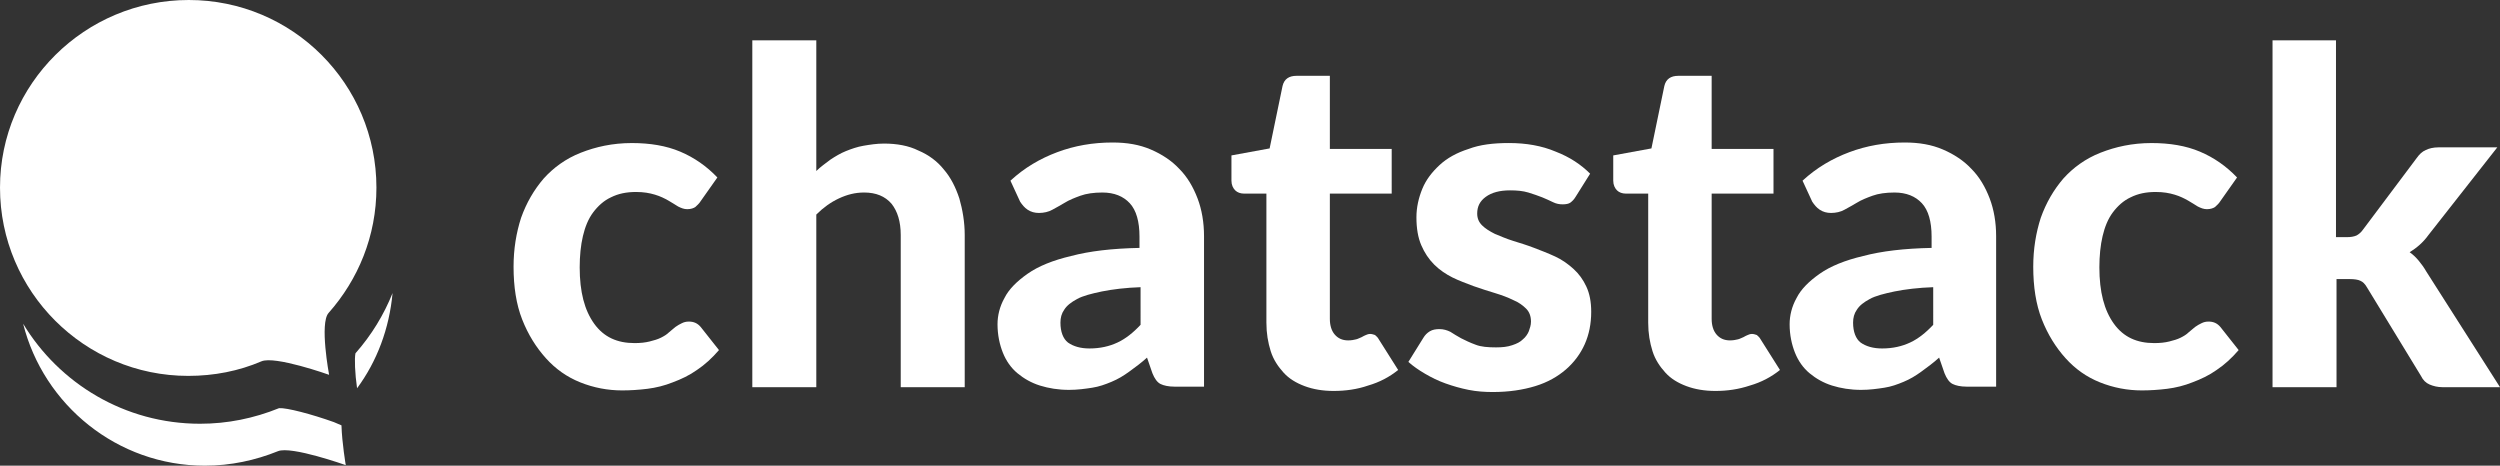
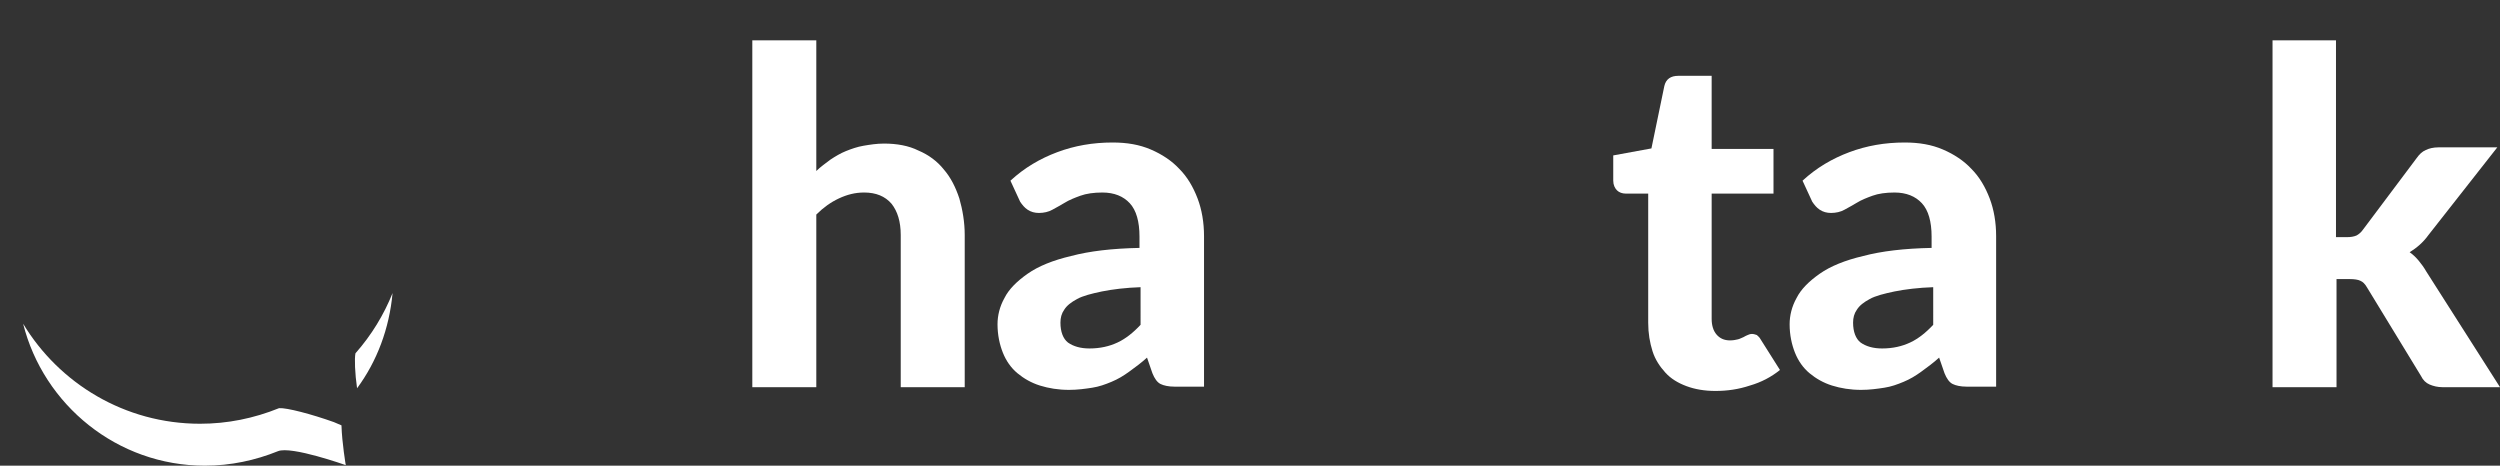
<svg xmlns="http://www.w3.org/2000/svg" version="1.1" id="Layer_1" x="0px" y="0px" viewBox="0 0 464.9 86.6" style="enable-background:new 0 0 464.9 86.6;" xml:space="preserve">
  <rect x="0" y="0" width="464.9" height="86.6" fill="#333333" stroke="none" />
  <style type="text/css">
	.st0{fill:#FFFFFF;}
</style>
  <g id="XMLID_11_">
    <g>
      <path class="st0" d="M66.1,65.7c-0.2,1-0.1,3.7,0.3,6.5c3.7-5,6-11.1,6.6-17.7C71.4,58.5,69.1,62.3,66.1,65.7z" />
      <path class="st0" d="M62.1,78.5c-4.2-1.5-8.8-2.7-10.2-2.6c-4.7,1.9-9.6,2.9-14.7,2.9c-14,0-26.2-7.5-32.9-18.6    c3.8,15.1,17.5,26.4,33.8,26.4c4.8,0,9.4-1,13.6-2.7c2.5-1,12.6,2.6,12.6,2.6s-0.7-4.1-0.8-7.4L62.1,78.5z" />
    </g>
-     <path id="XMLID_12_" class="st0" d="M70,34.9c0,9-3.4,17.1-8.9,23.3c-1.7,1.9,0.1,11.5,0.1,11.5s-10.1-3.6-12.6-2.5   c-4.2,1.8-8.8,2.7-13.6,2.7c-19.3,0-35-15.7-35-35S15.8,0,35.1,0S70,15.6,70,34.9z" />
  </g>
  <g>
-     <path class="st0" d="M130.3,37.4c-0.3,0.5-0.7,0.8-1,1.1c-0.3,0.2-0.8,0.4-1.5,0.4c-0.6,0-1.1-0.2-1.7-0.5   c-0.5-0.3-1.1-0.7-1.8-1.1c-0.7-0.4-1.5-0.8-2.5-1.1c-1-0.3-2.1-0.5-3.5-0.5c-1.8,0-3.3,0.3-4.7,1c-1.3,0.6-2.4,1.6-3.3,2.8   c-0.9,1.2-1.5,2.7-1.9,4.4c-0.4,1.7-0.6,3.7-0.6,5.8c0,4.6,0.9,8,2.7,10.5s4.3,3.6,7.5,3.6c1.1,0,2-0.1,2.8-0.3   c0.8-0.2,1.5-0.4,2.1-0.7c0.6-0.3,1.1-0.6,1.5-1c0.4-0.3,0.8-0.7,1.2-1s0.8-0.5,1.2-0.7c0.4-0.2,0.8-0.3,1.3-0.3   c0.9,0,1.6,0.3,2.2,1l3.4,4.3c-1.3,1.5-2.6,2.7-4.1,3.7c-1.4,1-2.9,1.7-4.5,2.3c-1.5,0.6-3.1,1-4.7,1.2c-1.6,0.2-3.2,0.3-4.7,0.3   c-2.7,0-5.3-0.5-7.8-1.5c-2.5-1-4.6-2.5-6.4-4.5c-1.8-2-3.3-4.4-4.4-7.2s-1.6-6.1-1.6-9.8c0-3.3,0.5-6.3,1.4-9.1   c1-2.8,2.4-5.2,4.2-7.3c1.8-2,4.1-3.7,6.9-4.8s5.9-1.8,9.5-1.8c3.4,0,6.4,0.5,9,1.6c2.6,1.1,4.9,2.7,6.9,4.8L130.3,37.4z" />
    <path class="st0" d="M151.8,31.8c0.8-0.8,1.7-1.4,2.6-2.1c0.9-0.6,1.9-1.2,2.9-1.6c1-0.4,2.1-0.8,3.3-1c1.2-0.2,2.4-0.4,3.8-0.4   c2.4,0,4.6,0.4,6.4,1.3c1.9,0.8,3.5,2,4.7,3.5c1.3,1.5,2.2,3.3,2.9,5.4c0.6,2.1,1,4.4,1,6.8V72h-11.9V43.7c0-2.5-0.6-4.4-1.7-5.8   c-1.2-1.4-2.9-2.1-5.1-2.1c-1.7,0-3.2,0.4-4.7,1.1c-1.5,0.7-2.9,1.7-4.2,3V72h-11.9V7.5h11.9V31.8z" />
    <path class="st0" d="M187.9,33.6c2.6-2.4,5.5-4.1,8.7-5.3c3.2-1.2,6.6-1.8,10.3-1.8c2.7,0,5,0.4,7.1,1.3c2.1,0.9,3.9,2.1,5.3,3.6   c1.5,1.5,2.6,3.4,3.4,5.5c0.8,2.1,1.2,4.5,1.2,7v28h-5.5c-1.1,0-2-0.2-2.6-0.5c-0.6-0.3-1.1-1-1.5-2l-1-2.9c-1.1,1-2.2,1.8-3.3,2.6   c-1.1,0.8-2.1,1.4-3.3,1.9s-2.3,0.9-3.6,1.1s-2.7,0.4-4.3,0.4c-2,0-3.8-0.3-5.4-0.8c-1.6-0.5-3-1.3-4.2-2.3c-1.2-1-2.1-2.3-2.7-3.8   s-1-3.3-1-5.3c0-1.6,0.4-3.3,1.3-4.9c0.8-1.6,2.3-3.1,4.3-4.5s4.7-2.5,8.1-3.3c3.4-0.9,7.6-1.4,12.7-1.5V44c0-2.8-0.6-4.9-1.8-6.2   c-1.2-1.3-2.9-2-5.1-2c-1.6,0-3,0.2-4.1,0.6s-2.1,0.8-2.9,1.3s-1.6,0.9-2.3,1.3c-0.7,0.4-1.6,0.6-2.5,0.6c-0.8,0-1.5-0.2-2.1-0.6   s-1-0.9-1.4-1.5L187.9,33.6z M212.2,53.4c-2.9,0.1-5.3,0.4-7.3,0.8c-1.9,0.4-3.5,0.8-4.6,1.4c-1.1,0.6-1.9,1.2-2.4,2   c-0.5,0.7-0.7,1.5-0.7,2.4c0,1.7,0.5,3,1.4,3.7c1,0.7,2.3,1.1,4,1.1c2,0,3.7-0.4,5.2-1.1s2.9-1.8,4.3-3.3V53.4z" />
-     <path class="st0" d="M248,72.7c-2,0-3.8-0.3-5.4-0.9c-1.6-0.6-2.9-1.4-3.9-2.5s-1.9-2.4-2.4-4c-0.5-1.6-0.8-3.3-0.8-5.3V36h-4.2   c-0.6,0-1.2-0.2-1.6-0.6c-0.4-0.4-0.7-1-0.7-1.8v-4.7l7.1-1.3l2.4-11.6c0.3-1.3,1.2-1.9,2.6-1.9h6.2v13.6h11.5V36h-11.5v23.3   c0,1.2,0.3,2.2,0.9,2.9c0.6,0.7,1.4,1.1,2.5,1.1c0.6,0,1.1-0.1,1.5-0.2c0.4-0.1,0.7-0.3,1-0.4c0.3-0.2,0.6-0.3,0.8-0.4   s0.5-0.2,0.8-0.2c0.3,0,0.6,0.1,0.9,0.2c0.2,0.2,0.5,0.4,0.7,0.8l3.6,5.7c-1.6,1.3-3.5,2.3-5.6,2.9C252.4,72.4,250.2,72.7,248,72.7   z" />
-     <path class="st0" d="M293,36.6c-0.3,0.5-0.6,0.8-1,1.1c-0.3,0.2-0.8,0.3-1.4,0.3c-0.6,0-1.2-0.1-1.8-0.4c-0.6-0.3-1.3-0.6-2-0.9   c-0.8-0.3-1.6-0.6-2.6-0.9c-1-0.3-2.1-0.4-3.4-0.4c-1.9,0-3.4,0.4-4.5,1.2c-1.1,0.8-1.6,1.8-1.6,3.1c0,0.9,0.3,1.6,0.9,2.2   c0.6,0.6,1.4,1.1,2.4,1.6c1,0.4,2.1,0.9,3.4,1.3s2.6,0.8,3.9,1.3s2.6,1,3.9,1.6c1.3,0.6,2.4,1.4,3.4,2.3c1,0.9,1.8,2,2.4,3.3   c0.6,1.3,0.9,2.8,0.9,4.7c0,2.2-0.4,4.2-1.2,6c-0.8,1.8-2,3.4-3.5,4.7s-3.4,2.4-5.7,3.1s-4.9,1.1-7.9,1.1c-1.5,0-3-0.1-4.5-0.4   s-2.9-0.7-4.3-1.2c-1.4-0.5-2.6-1.1-3.8-1.8c-1.2-0.7-2.2-1.4-3.1-2.2l2.8-4.5c0.3-0.5,0.7-0.9,1.2-1.2c0.5-0.3,1.1-0.4,1.8-0.4   c0.7,0,1.4,0.2,2,0.5c0.6,0.4,1.3,0.8,2,1.2c0.8,0.4,1.6,0.8,2.7,1.2c1,0.4,2.3,0.5,3.8,0.5c1.2,0,2.1-0.1,3-0.4s1.5-0.6,2-1.1   c0.5-0.4,0.9-1,1.1-1.5c0.2-0.6,0.4-1.1,0.4-1.8c0-1-0.3-1.8-0.9-2.4c-0.6-0.6-1.4-1.2-2.4-1.6c-1-0.5-2.1-0.9-3.4-1.3   c-1.3-0.4-2.6-0.8-4-1.3c-1.3-0.5-2.7-1-3.9-1.6s-2.4-1.4-3.4-2.4s-1.8-2.2-2.4-3.6c-0.6-1.4-0.9-3.1-0.9-5.2   c0-1.8,0.4-3.6,1.1-5.3c0.7-1.7,1.8-3.1,3.2-4.4c1.4-1.3,3.2-2.3,5.4-3c2.1-0.8,4.6-1.1,7.5-1.1c3.2,0,6.1,0.5,8.7,1.6   c2.6,1,4.7,2.4,6.4,4.1L293,36.6z" />
    <path class="st0" d="M319,72.7c-2,0-3.8-0.3-5.4-0.9c-1.6-0.6-2.9-1.4-3.9-2.5s-1.9-2.4-2.4-4c-0.5-1.6-0.8-3.3-0.8-5.3V36h-4.2   c-0.6,0-1.2-0.2-1.6-0.6c-0.4-0.4-0.7-1-0.7-1.8v-4.7l7.1-1.3l2.4-11.6c0.3-1.3,1.2-1.9,2.6-1.9h6.2v13.6h11.5V36h-11.5v23.3   c0,1.2,0.3,2.2,0.9,2.9c0.6,0.7,1.4,1.1,2.5,1.1c0.6,0,1.1-0.1,1.5-0.2c0.4-0.1,0.7-0.3,1-0.4c0.3-0.2,0.6-0.3,0.8-0.4   s0.5-0.2,0.8-0.2c0.3,0,0.6,0.1,0.9,0.2c0.2,0.2,0.5,0.4,0.7,0.8l3.6,5.7c-1.6,1.3-3.5,2.3-5.6,2.9C323.3,72.4,321.2,72.7,319,72.7   z" />
    <path class="st0" d="M335.2,33.6c2.6-2.4,5.5-4.1,8.7-5.3c3.2-1.2,6.6-1.8,10.3-1.8c2.7,0,5,0.4,7.1,1.3c2.1,0.9,3.9,2.1,5.3,3.6   c1.5,1.5,2.6,3.4,3.4,5.5c0.8,2.1,1.2,4.5,1.2,7v28h-5.5c-1.1,0-2-0.2-2.6-0.5c-0.6-0.3-1.1-1-1.5-2l-1-2.9c-1.1,1-2.2,1.8-3.3,2.6   c-1.1,0.8-2.1,1.4-3.3,1.9s-2.3,0.9-3.6,1.1s-2.7,0.4-4.3,0.4c-2,0-3.8-0.3-5.4-0.8c-1.6-0.5-3-1.3-4.2-2.3c-1.2-1-2.1-2.3-2.7-3.8   s-1-3.3-1-5.3c0-1.6,0.4-3.3,1.3-4.9c0.8-1.6,2.3-3.1,4.3-4.5s4.7-2.5,8.1-3.3c3.4-0.9,7.6-1.4,12.7-1.5V44c0-2.8-0.6-4.9-1.8-6.2   c-1.2-1.3-2.9-2-5.1-2c-1.6,0-3,0.2-4.1,0.6s-2.1,0.8-2.9,1.3s-1.6,0.9-2.3,1.3c-0.7,0.4-1.6,0.6-2.5,0.6c-0.8,0-1.5-0.2-2.1-0.6   s-1-0.9-1.4-1.5L335.2,33.6z M359.6,53.4c-2.9,0.1-5.3,0.4-7.3,0.8c-1.9,0.4-3.5,0.8-4.6,1.4c-1.1,0.6-1.9,1.2-2.4,2   c-0.5,0.7-0.7,1.5-0.7,2.4c0,1.7,0.5,3,1.4,3.7c1,0.7,2.3,1.1,4,1.1c2,0,3.7-0.4,5.2-1.1s2.9-1.8,4.3-3.3V53.4z" />
-     <path class="st0" d="M412.9,37.4c-0.3,0.5-0.7,0.8-1,1.1c-0.3,0.2-0.8,0.4-1.5,0.4c-0.6,0-1.1-0.2-1.7-0.5   c-0.5-0.3-1.1-0.7-1.8-1.1c-0.7-0.4-1.5-0.8-2.5-1.1c-1-0.3-2.1-0.5-3.5-0.5c-1.8,0-3.3,0.3-4.7,1c-1.3,0.6-2.4,1.6-3.3,2.8   c-0.9,1.2-1.5,2.7-1.9,4.4c-0.4,1.7-0.6,3.7-0.6,5.8c0,4.6,0.9,8,2.7,10.5s4.3,3.6,7.5,3.6c1.1,0,2-0.1,2.8-0.3   c0.8-0.2,1.5-0.4,2.1-0.7c0.6-0.3,1.1-0.6,1.5-1c0.4-0.3,0.8-0.7,1.2-1s0.8-0.5,1.2-0.7c0.4-0.2,0.8-0.3,1.3-0.3   c0.9,0,1.6,0.3,2.2,1l3.4,4.3c-1.3,1.5-2.6,2.7-4.1,3.7c-1.4,1-2.9,1.7-4.5,2.3c-1.5,0.6-3.1,1-4.7,1.2c-1.6,0.2-3.2,0.3-4.7,0.3   c-2.7,0-5.3-0.5-7.8-1.5c-2.5-1-4.6-2.5-6.4-4.5c-1.8-2-3.3-4.4-4.4-7.2s-1.6-6.1-1.6-9.8c0-3.3,0.5-6.3,1.4-9.1   c1-2.8,2.4-5.2,4.2-7.3c1.8-2,4.1-3.7,6.9-4.8s5.9-1.8,9.5-1.8c3.4,0,6.4,0.5,9,1.6c2.6,1.1,4.9,2.7,6.9,4.8L412.9,37.4z" />
    <path class="st0" d="M434.4,7.5v36.6h2c0.8,0,1.3-0.1,1.8-0.3c0.4-0.2,0.9-0.6,1.3-1.2l9.9-13.2c0.5-0.7,1-1.2,1.7-1.5   c0.6-0.3,1.4-0.5,2.4-0.5h10.9l-12.8,16.3c-1,1.4-2.2,2.4-3.5,3.2c0.7,0.5,1.2,1,1.7,1.6c0.5,0.6,1,1.3,1.4,2L464.9,72h-10.7   c-0.9,0-1.7-0.2-2.4-0.5c-0.7-0.3-1.2-0.8-1.6-1.6l-10-16.4c-0.4-0.7-0.8-1.1-1.3-1.3c-0.4-0.2-1.1-0.3-1.9-0.3h-2.5V72h-11.9V7.5   H434.4z" />
  </g>
</svg>